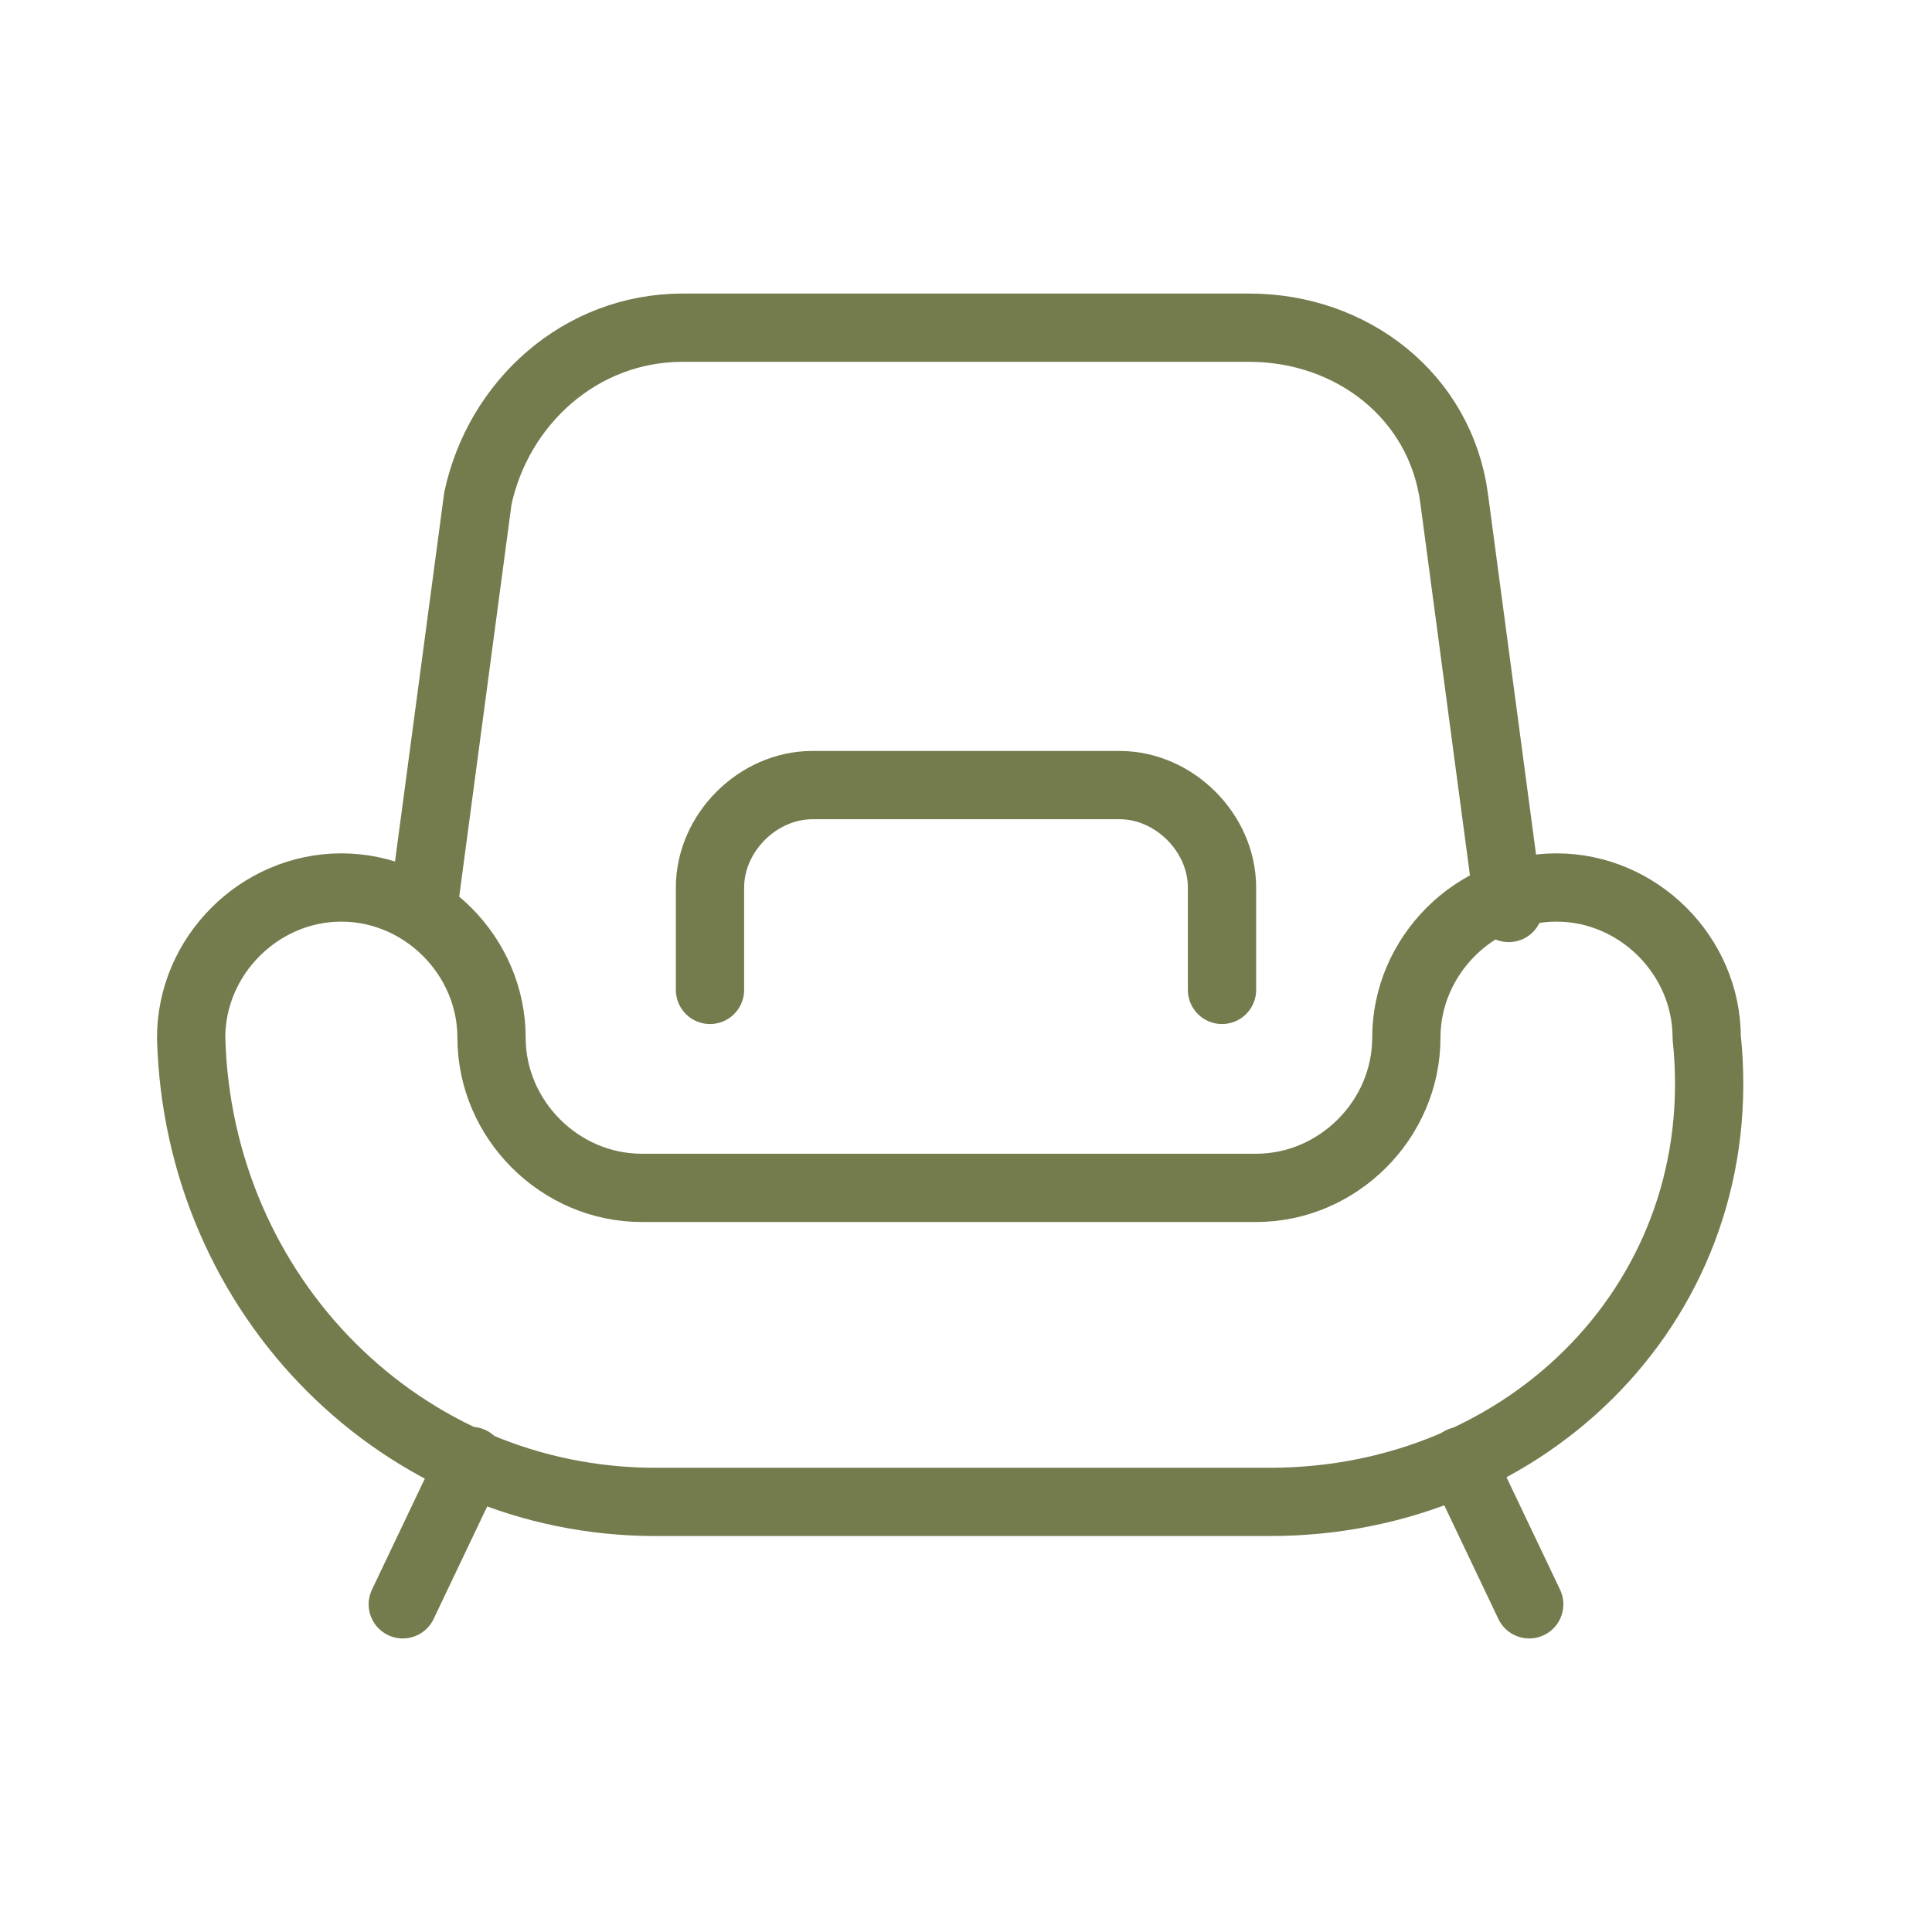
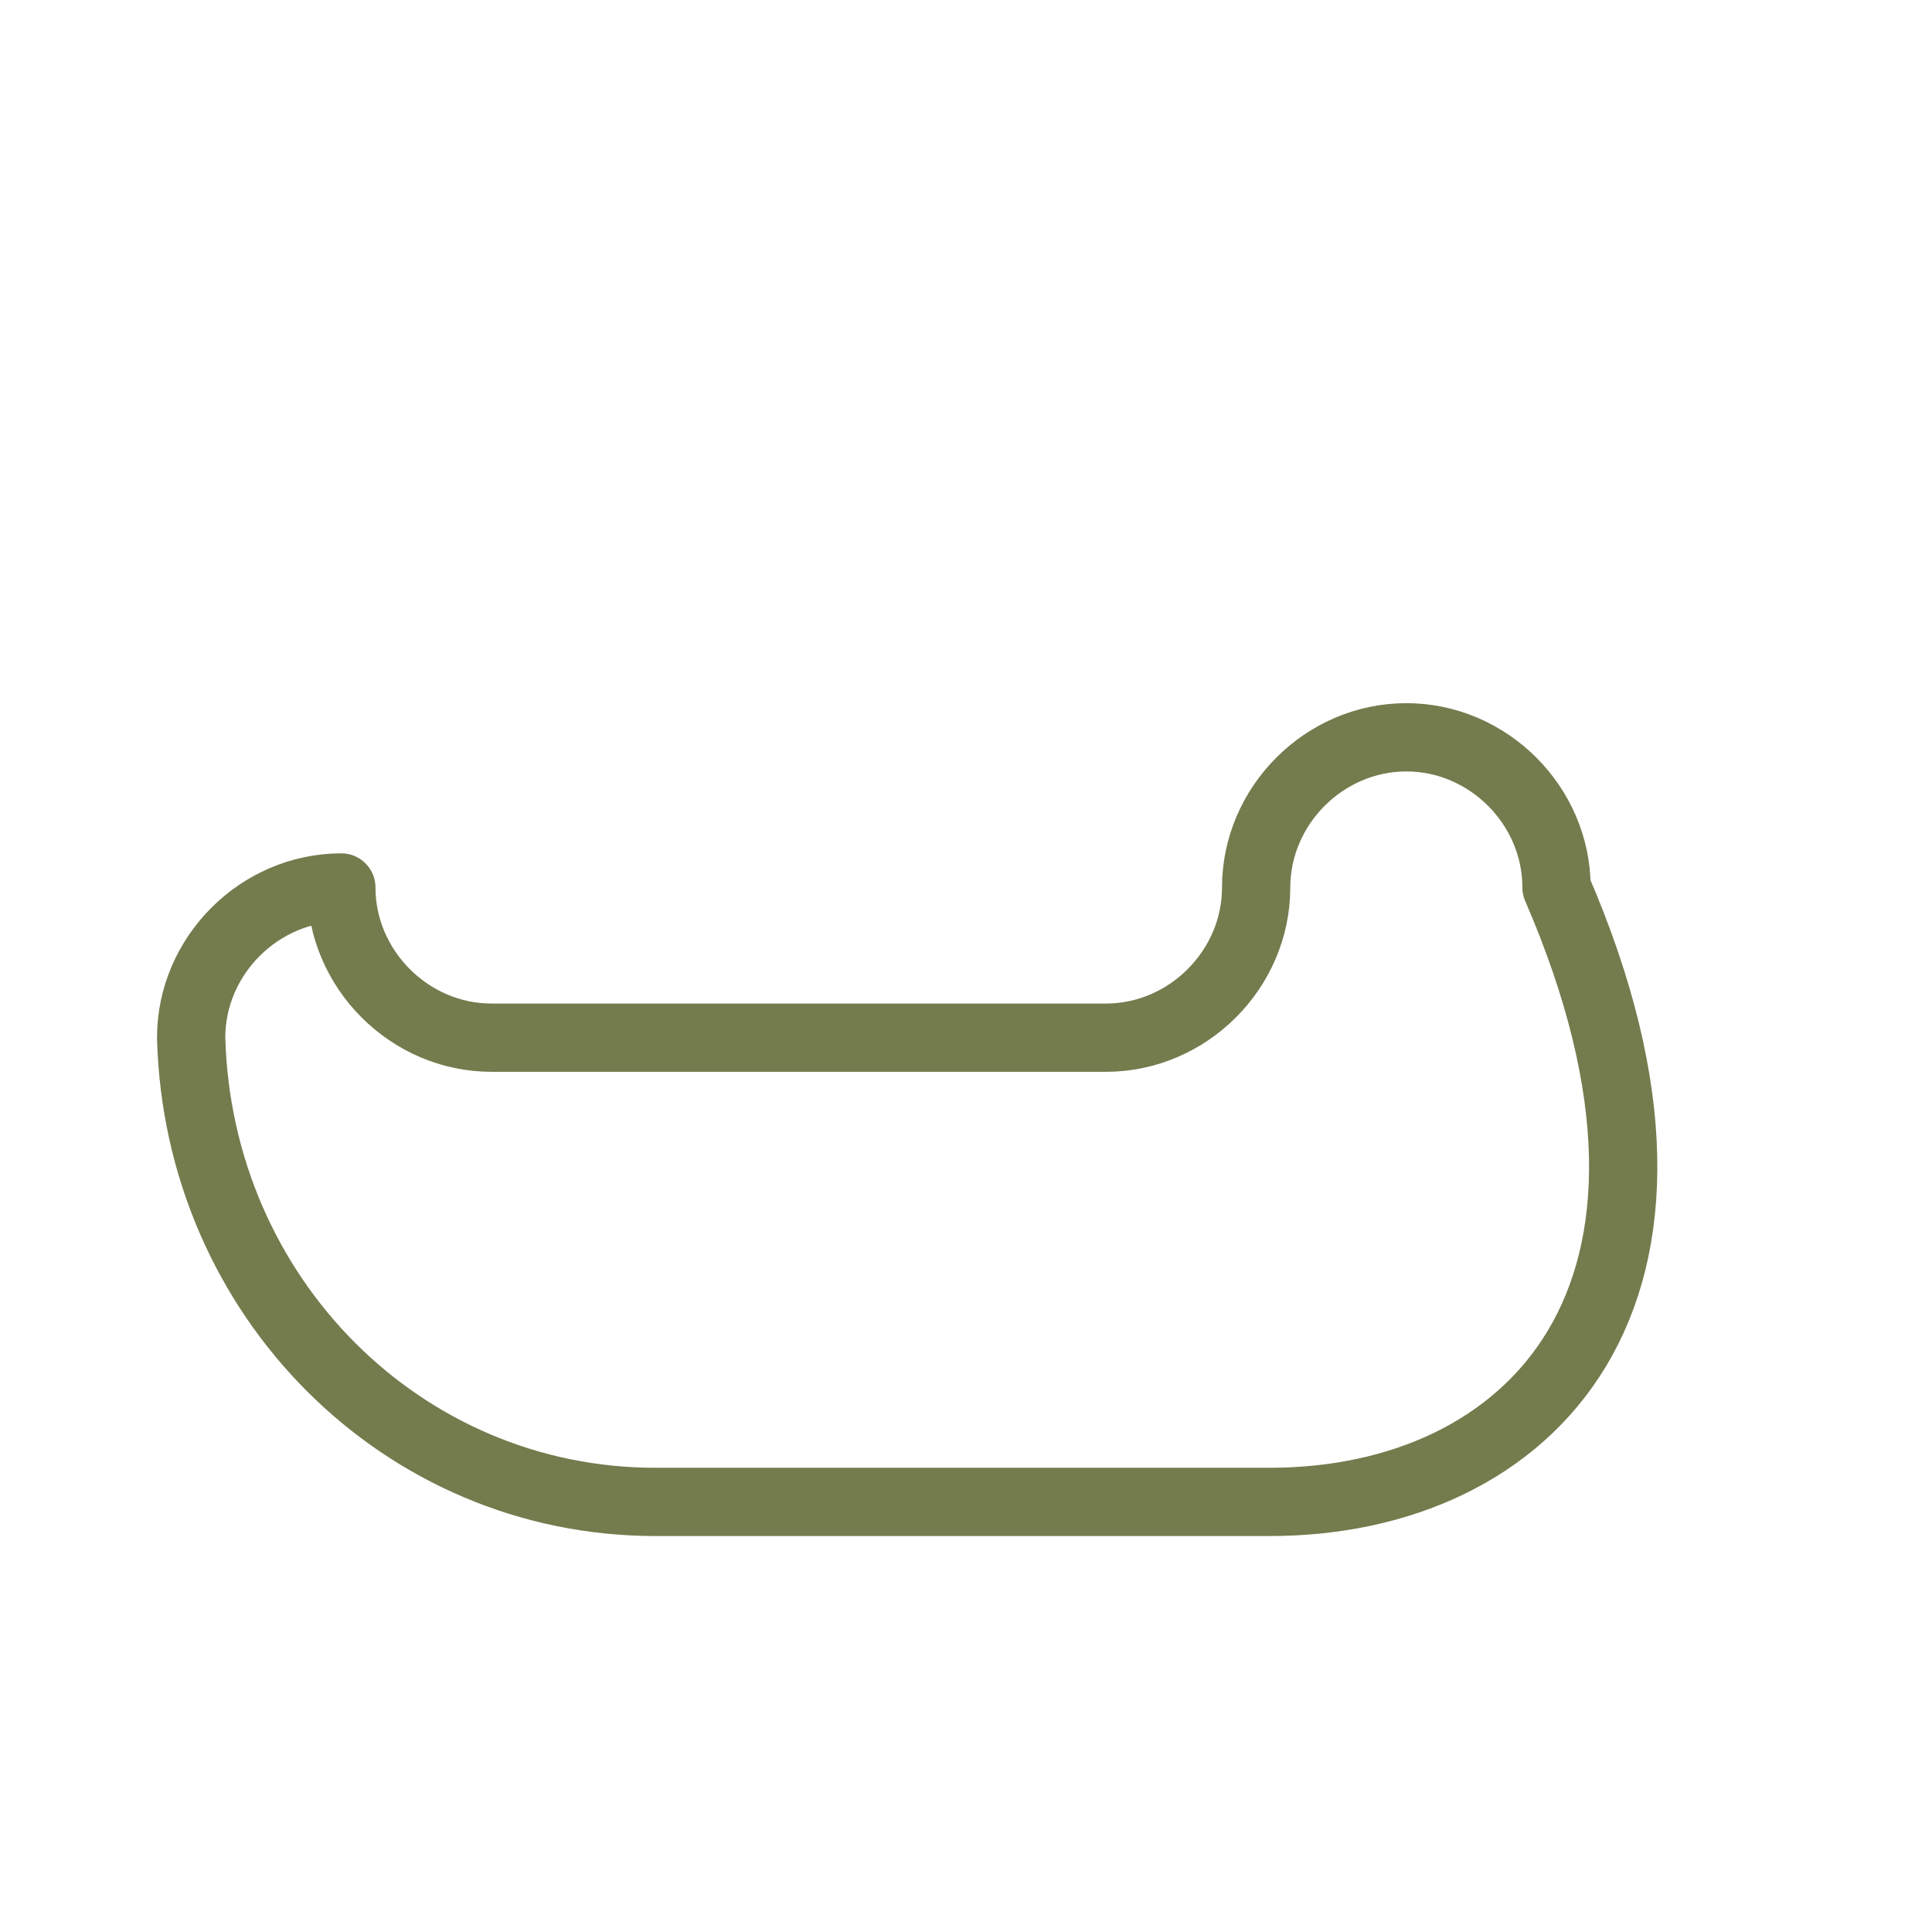
<svg xmlns="http://www.w3.org/2000/svg" version="1.1" x="0px" y="0px" viewBox="0 0 28.3 28.3" style="enable-background:new 0 0 28.3 28.3;" xml:space="preserve">
  <style type="text/css">
	.st0{fill:none;stroke:#747b4d;stroke-linecap:round;stroke-linejoin:round;}
</style>
  <g id="Ebene_1">
</g>
  <g id="Icons">
    <g id="Furnitures-Decorations__x2F__Sofas-Benches__x2F__sofa-double-modern">
      <g id="Group_22">
        <g id="Regular_22">
-           <path id="Shape_106" class="st0" d="M18.6,22h-9c-3.7,0-6.7-3-6.8-6.8c0-1.2,1-2.2,2.2-2.2c1.2,0,2.2,1,2.2,2.2      c0,1.2,1,2.2,2.2,2.2h9c1.2,0,2.2-1,2.2-2.2c0-1.2,1-2.2,2.2-2.2c1.2,0,2.2,1,2.2,2.2C25.4,19,22.4,22,18.6,22z" />
-           <path id="Shape_107" class="st0" d="M5.9,23.5l1-2.1" />
-           <path id="Shape_108" class="st0" d="M22.4,23.5l-1-2.1" />
-           <path id="Shape_109" class="st0" d="M22.1,13.3l-0.8-6c-0.2-1.5-1.5-2.5-3-2.5H10c-1.5,0-2.7,1.1-3,2.5l-0.8,6" />
-           <path id="Shape_110" class="st0" d="M17.9,14.5V13c0-0.8-0.7-1.5-1.5-1.5h-4.5c-0.8,0-1.5,0.7-1.5,1.5v1.5" />
+           <path id="Shape_106" class="st0" d="M18.6,22h-9c-3.7,0-6.7-3-6.8-6.8c0-1.2,1-2.2,2.2-2.2c0,1.2,1,2.2,2.2,2.2h9c1.2,0,2.2-1,2.2-2.2c0-1.2,1-2.2,2.2-2.2c1.2,0,2.2,1,2.2,2.2C25.4,19,22.4,22,18.6,22z" />
        </g>
      </g>
    </g>
  </g>
</svg>